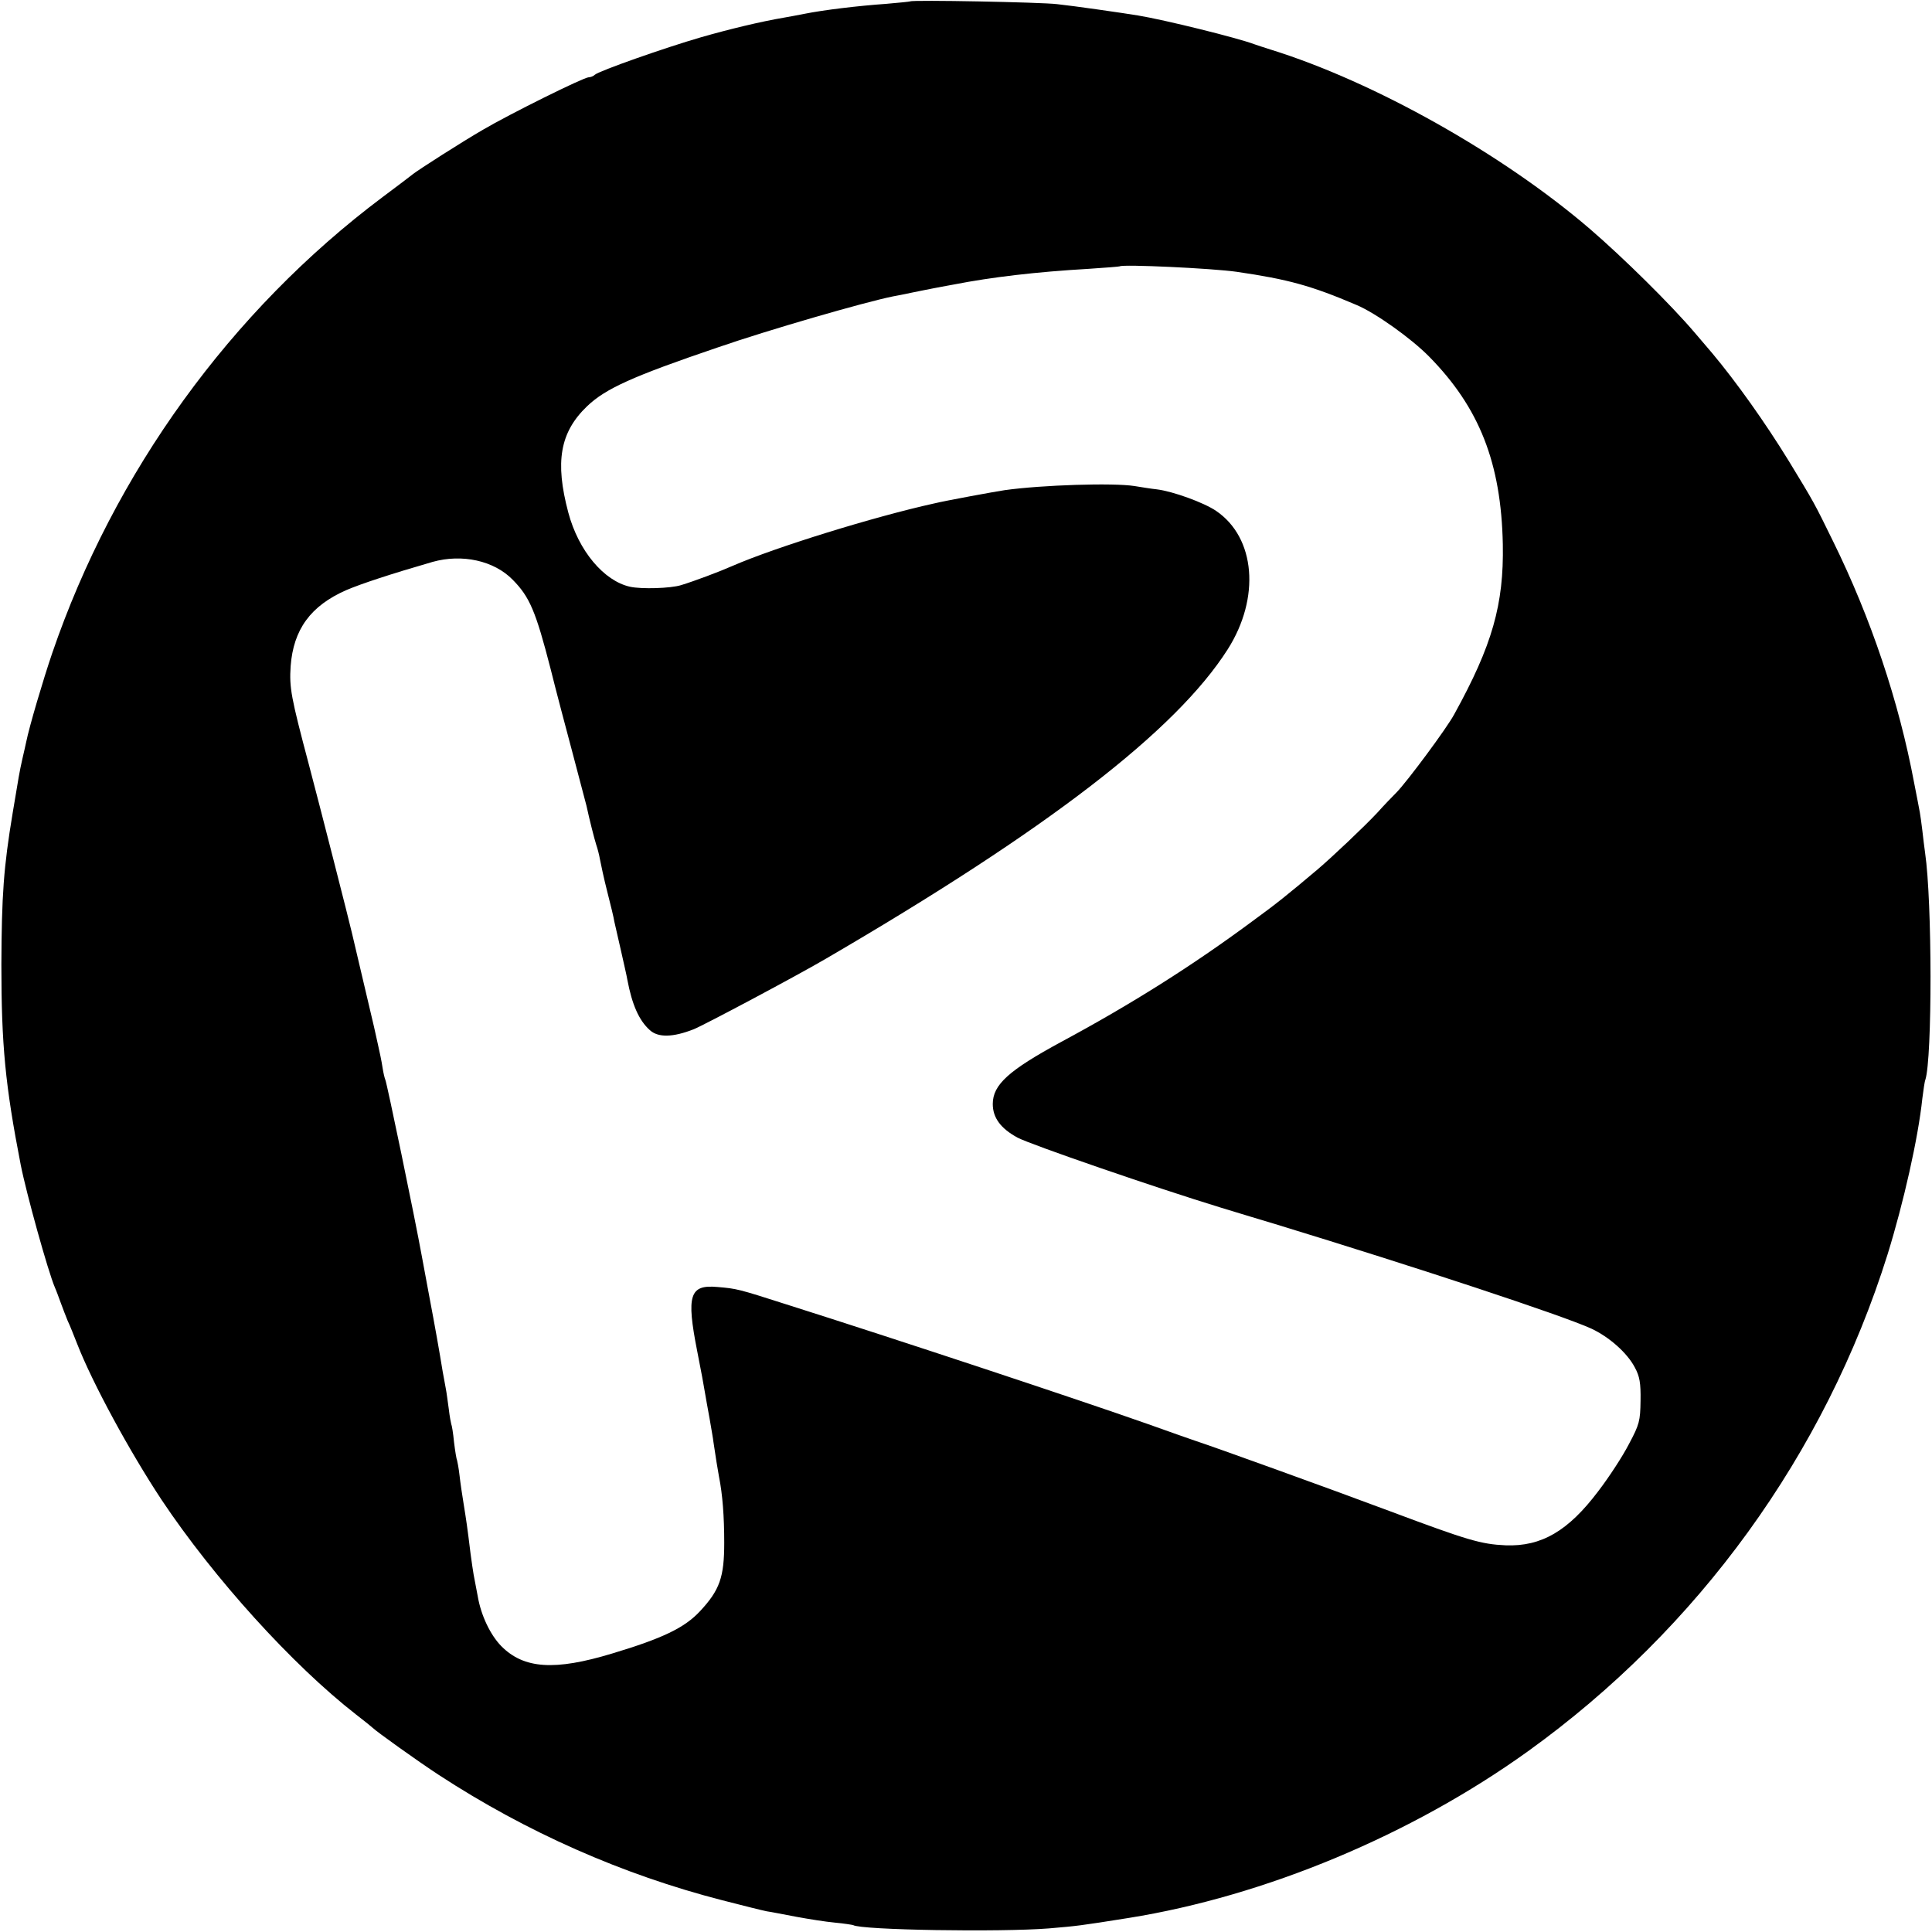
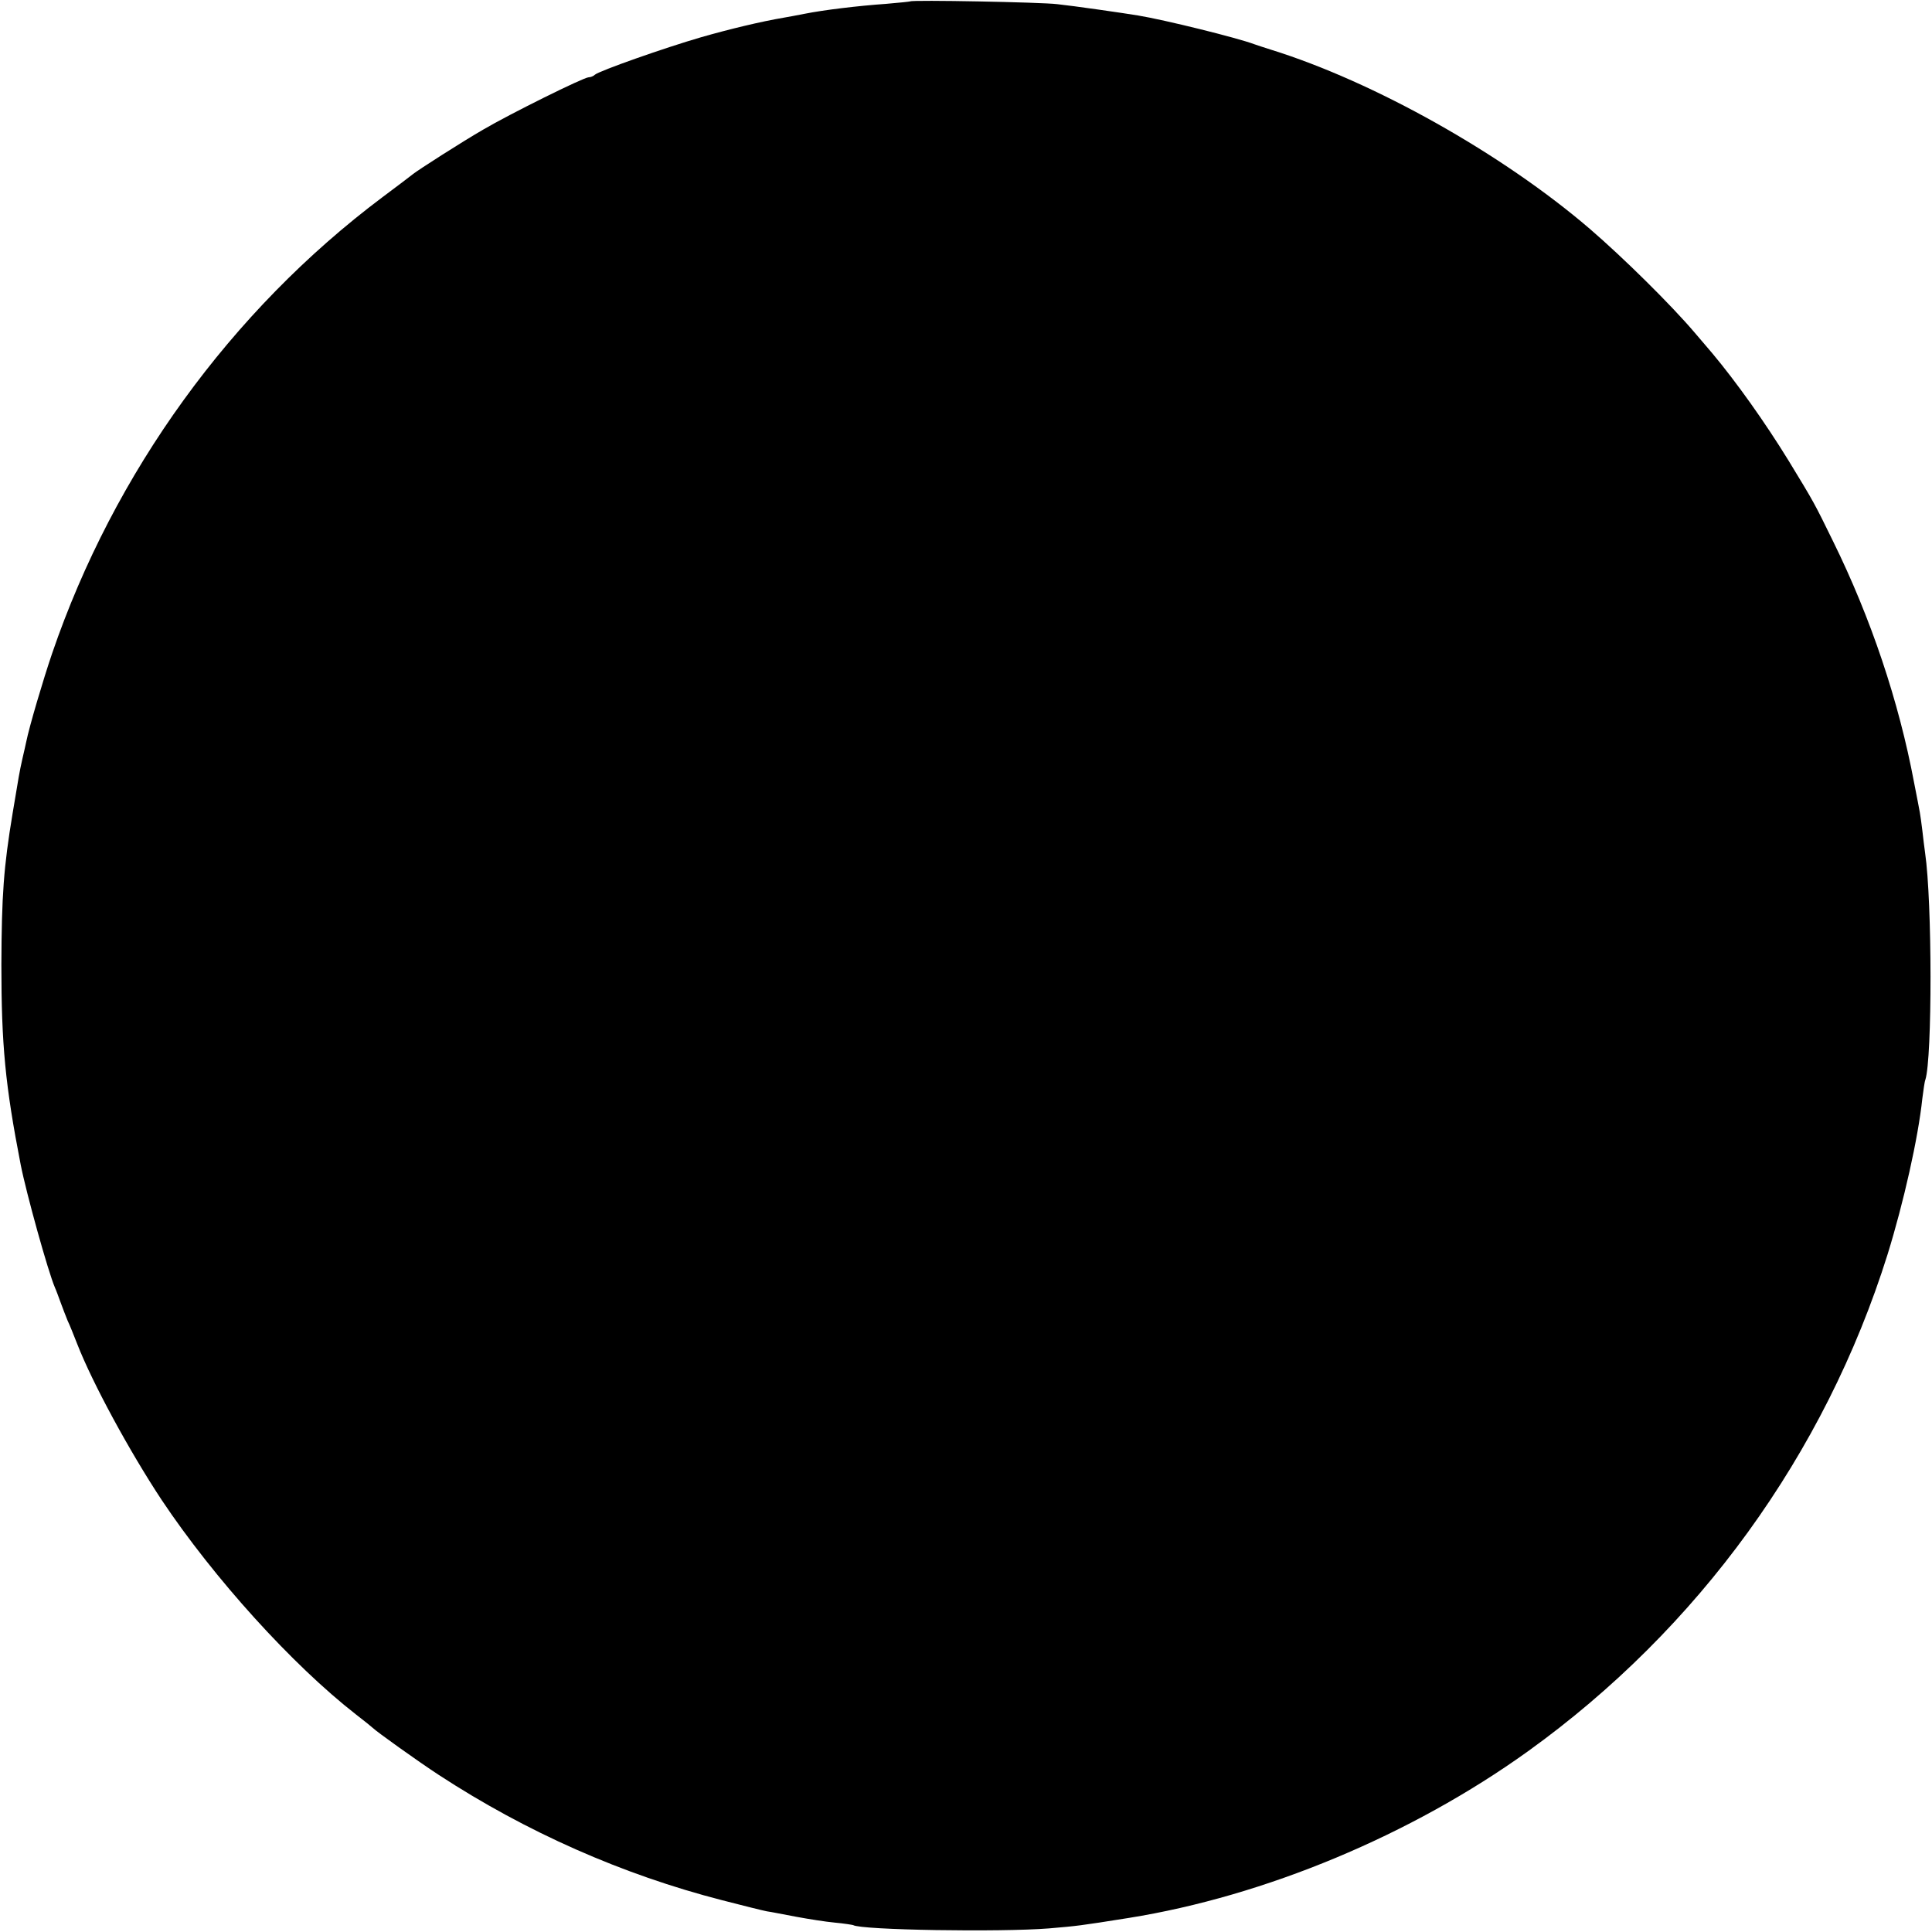
<svg xmlns="http://www.w3.org/2000/svg" version="1.0" width="700pt" height="700pt" viewBox="0 0 700 700" preserveAspectRatio="xMidYMid meet">
  <g transform="translate(0,700) scale(0.1,-0.1)" fill="#000000" stroke="none">
-     <path d="M3298 6995 c-2 -1 -41 -5 -88 -9 -100 -7 -225 -22 -295 -36 -27 -5 -61 -12 -75 -14 -83 -14 -199 -42 -300 -71 -131 -38 -370 -122 -385 -136 -5 -5 -15 -9 -22 -9 -18 0 -286 -133 -383 -190 -76 -44 -234 -145 -254 -161 -6 -5 -56 -43 -111 -84 -549 -412 -972 -997 -1196 -1652 -33 -97 -83 -266 -94 -321 -2 -9 -8 -37 -14 -62 -11 -49 -13 -63 -35 -195 -33 -198 -40 -299 -41 -550 0 -291 14 -437 70 -725 20 -102 99 -387 124 -445 5 -11 14 -36 21 -55 7 -19 18 -48 25 -65 8 -16 23 -55 35 -85 55 -141 189 -388 306 -565 189 -283 473 -597 704 -777 30 -23 57 -45 60 -48 14 -14 165 -122 240 -171 317 -207 665 -361 1027 -454 73 -19 146 -37 161 -40 16 -2 64 -12 108 -20 43 -8 106 -18 139 -21 33 -3 63 -8 66 -9 29 -18 532 -26 709 -12 104 9 108 9 290 38 493 79 1023 300 1445 603 618 444 1077 1077 1304 1801 58 187 111 422 126 565 4 30 8 61 11 68 25 78 25 644 -1 822 -3 19 -7 56 -10 81 -3 25 -7 54 -9 65 -2 10 -11 60 -21 109 -55 293 -156 595 -294 875 -67 137 -68 139 -160 290 -86 140 -190 286 -277 390 -12 14 -41 48 -64 75 -85 100 -258 271 -380 376 -317 272 -782 533 -1155 649 -22 7 -50 16 -61 20 -61 23 -324 88 -421 104 -48 8 -235 35 -293 41 -56 7 -526 16 -532 10z m1184 -980 c185 -27 269 -50 433 -120 69 -29 198 -121 263 -187 182 -185 261 -385 267 -680 4 -218 -38 -366 -176 -616 -26 -49 -170 -243 -209 -283 -14 -14 -46 -47 -71 -75 -47 -50 -161 -158 -215 -204 -109 -92 -150 -125 -238 -189 -216 -160 -438 -300 -691 -436 -190 -103 -248 -155 -248 -225 0 -50 29 -89 90 -122 47 -25 499 -181 738 -254 66 -20 154 -47 195 -59 517 -158 1041 -331 1146 -379 64 -30 129 -87 157 -140 18 -33 22 -57 21 -121 -1 -73 -4 -86 -42 -157 -22 -43 -72 -120 -112 -172 -108 -143 -205 -200 -335 -195 -89 4 -137 18 -420 124 -227 85 -632 231 -705 255 -14 5 -90 31 -170 60 -261 92 -907 306 -1311 434 -175 56 -179 57 -250 63 -100 9 -113 -29 -73 -232 18 -92 21 -109 28 -150 3 -16 10 -59 17 -95 6 -36 13 -74 14 -85 7 -49 16 -103 20 -125 13 -65 19 -144 19 -240 0 -124 -16 -171 -88 -248 -56 -60 -135 -98 -318 -153 -208 -63 -320 -56 -402 27 -39 40 -73 110 -85 180 -6 32 -13 68 -15 79 -2 11 -7 45 -11 75 -12 99 -16 124 -25 180 -5 30 -12 77 -15 104 -3 27 -8 52 -9 55 -2 3 -7 33 -11 66 -3 32 -8 62 -10 65 -1 3 -6 28 -9 55 -4 28 -8 61 -11 75 -3 14 -7 41 -11 60 -12 74 -27 159 -49 275 -3 17 -15 80 -26 140 -27 149 -128 635 -133 643 -2 4 -7 24 -10 44 -3 21 -11 59 -17 85 -6 27 -12 55 -14 63 -2 8 -20 85 -40 170 -20 85 -38 162 -40 170 -7 32 -117 463 -156 610 -65 245 -71 278 -66 356 10 133 72 219 202 276 54 23 160 58 312 102 107 30 223 5 291 -65 61 -62 83 -113 137 -323 19 -77 56 -216 81 -310 25 -94 47 -178 49 -186 10 -47 28 -118 35 -140 5 -14 11 -38 14 -55 3 -16 14 -68 26 -115 12 -47 24 -96 26 -110 3 -13 14 -60 24 -105 10 -45 21 -92 23 -105 17 -90 42 -147 81 -182 30 -28 84 -27 160 3 39 16 370 192 476 254 805 469 1270 827 1458 1122 119 187 101 405 -42 502 -44 30 -157 71 -215 78 -20 2 -56 8 -81 12 -77 12 -334 4 -470 -15 -34 -5 -214 -38 -255 -48 -218 -48 -576 -159 -730 -226 -50 -22 -138 -55 -187 -70 -38 -12 -144 -15 -185 -6 -95 21 -187 130 -224 269 -49 184 -30 291 68 385 67 64 164 108 473 213 182 63 531 164 635 185 11 2 43 8 70 14 28 6 61 12 75 15 14 3 48 9 75 14 138 27 300 46 490 57 61 4 111 8 112 9 11 8 335 -7 425 -20z" />
+     <path d="M3298 6995 c-2 -1 -41 -5 -88 -9 -100 -7 -225 -22 -295 -36 -27 -5 -61 -12 -75 -14 -83 -14 -199 -42 -300 -71 -131 -38 -370 -122 -385 -136 -5 -5 -15 -9 -22 -9 -18 0 -286 -133 -383 -190 -76 -44 -234 -145 -254 -161 -6 -5 -56 -43 -111 -84 -549 -412 -972 -997 -1196 -1652 -33 -97 -83 -266 -94 -321 -2 -9 -8 -37 -14 -62 -11 -49 -13 -63 -35 -195 -33 -198 -40 -299 -41 -550 0 -291 14 -437 70 -725 20 -102 99 -387 124 -445 5 -11 14 -36 21 -55 7 -19 18 -48 25 -65 8 -16 23 -55 35 -85 55 -141 189 -388 306 -565 189 -283 473 -597 704 -777 30 -23 57 -45 60 -48 14 -14 165 -122 240 -171 317 -207 665 -361 1027 -454 73 -19 146 -37 161 -40 16 -2 64 -12 108 -20 43 -8 106 -18 139 -21 33 -3 63 -8 66 -9 29 -18 532 -26 709 -12 104 9 108 9 290 38 493 79 1023 300 1445 603 618 444 1077 1077 1304 1801 58 187 111 422 126 565 4 30 8 61 11 68 25 78 25 644 -1 822 -3 19 -7 56 -10 81 -3 25 -7 54 -9 65 -2 10 -11 60 -21 109 -55 293 -156 595 -294 875 -67 137 -68 139 -160 290 -86 140 -190 286 -277 390 -12 14 -41 48 -64 75 -85 100 -258 271 -380 376 -317 272 -782 533 -1155 649 -22 7 -50 16 -61 20 -61 23 -324 88 -421 104 -48 8 -235 35 -293 41 -56 7 -526 16 -532 10z m1184 -980 z" />
  </g>
</svg>